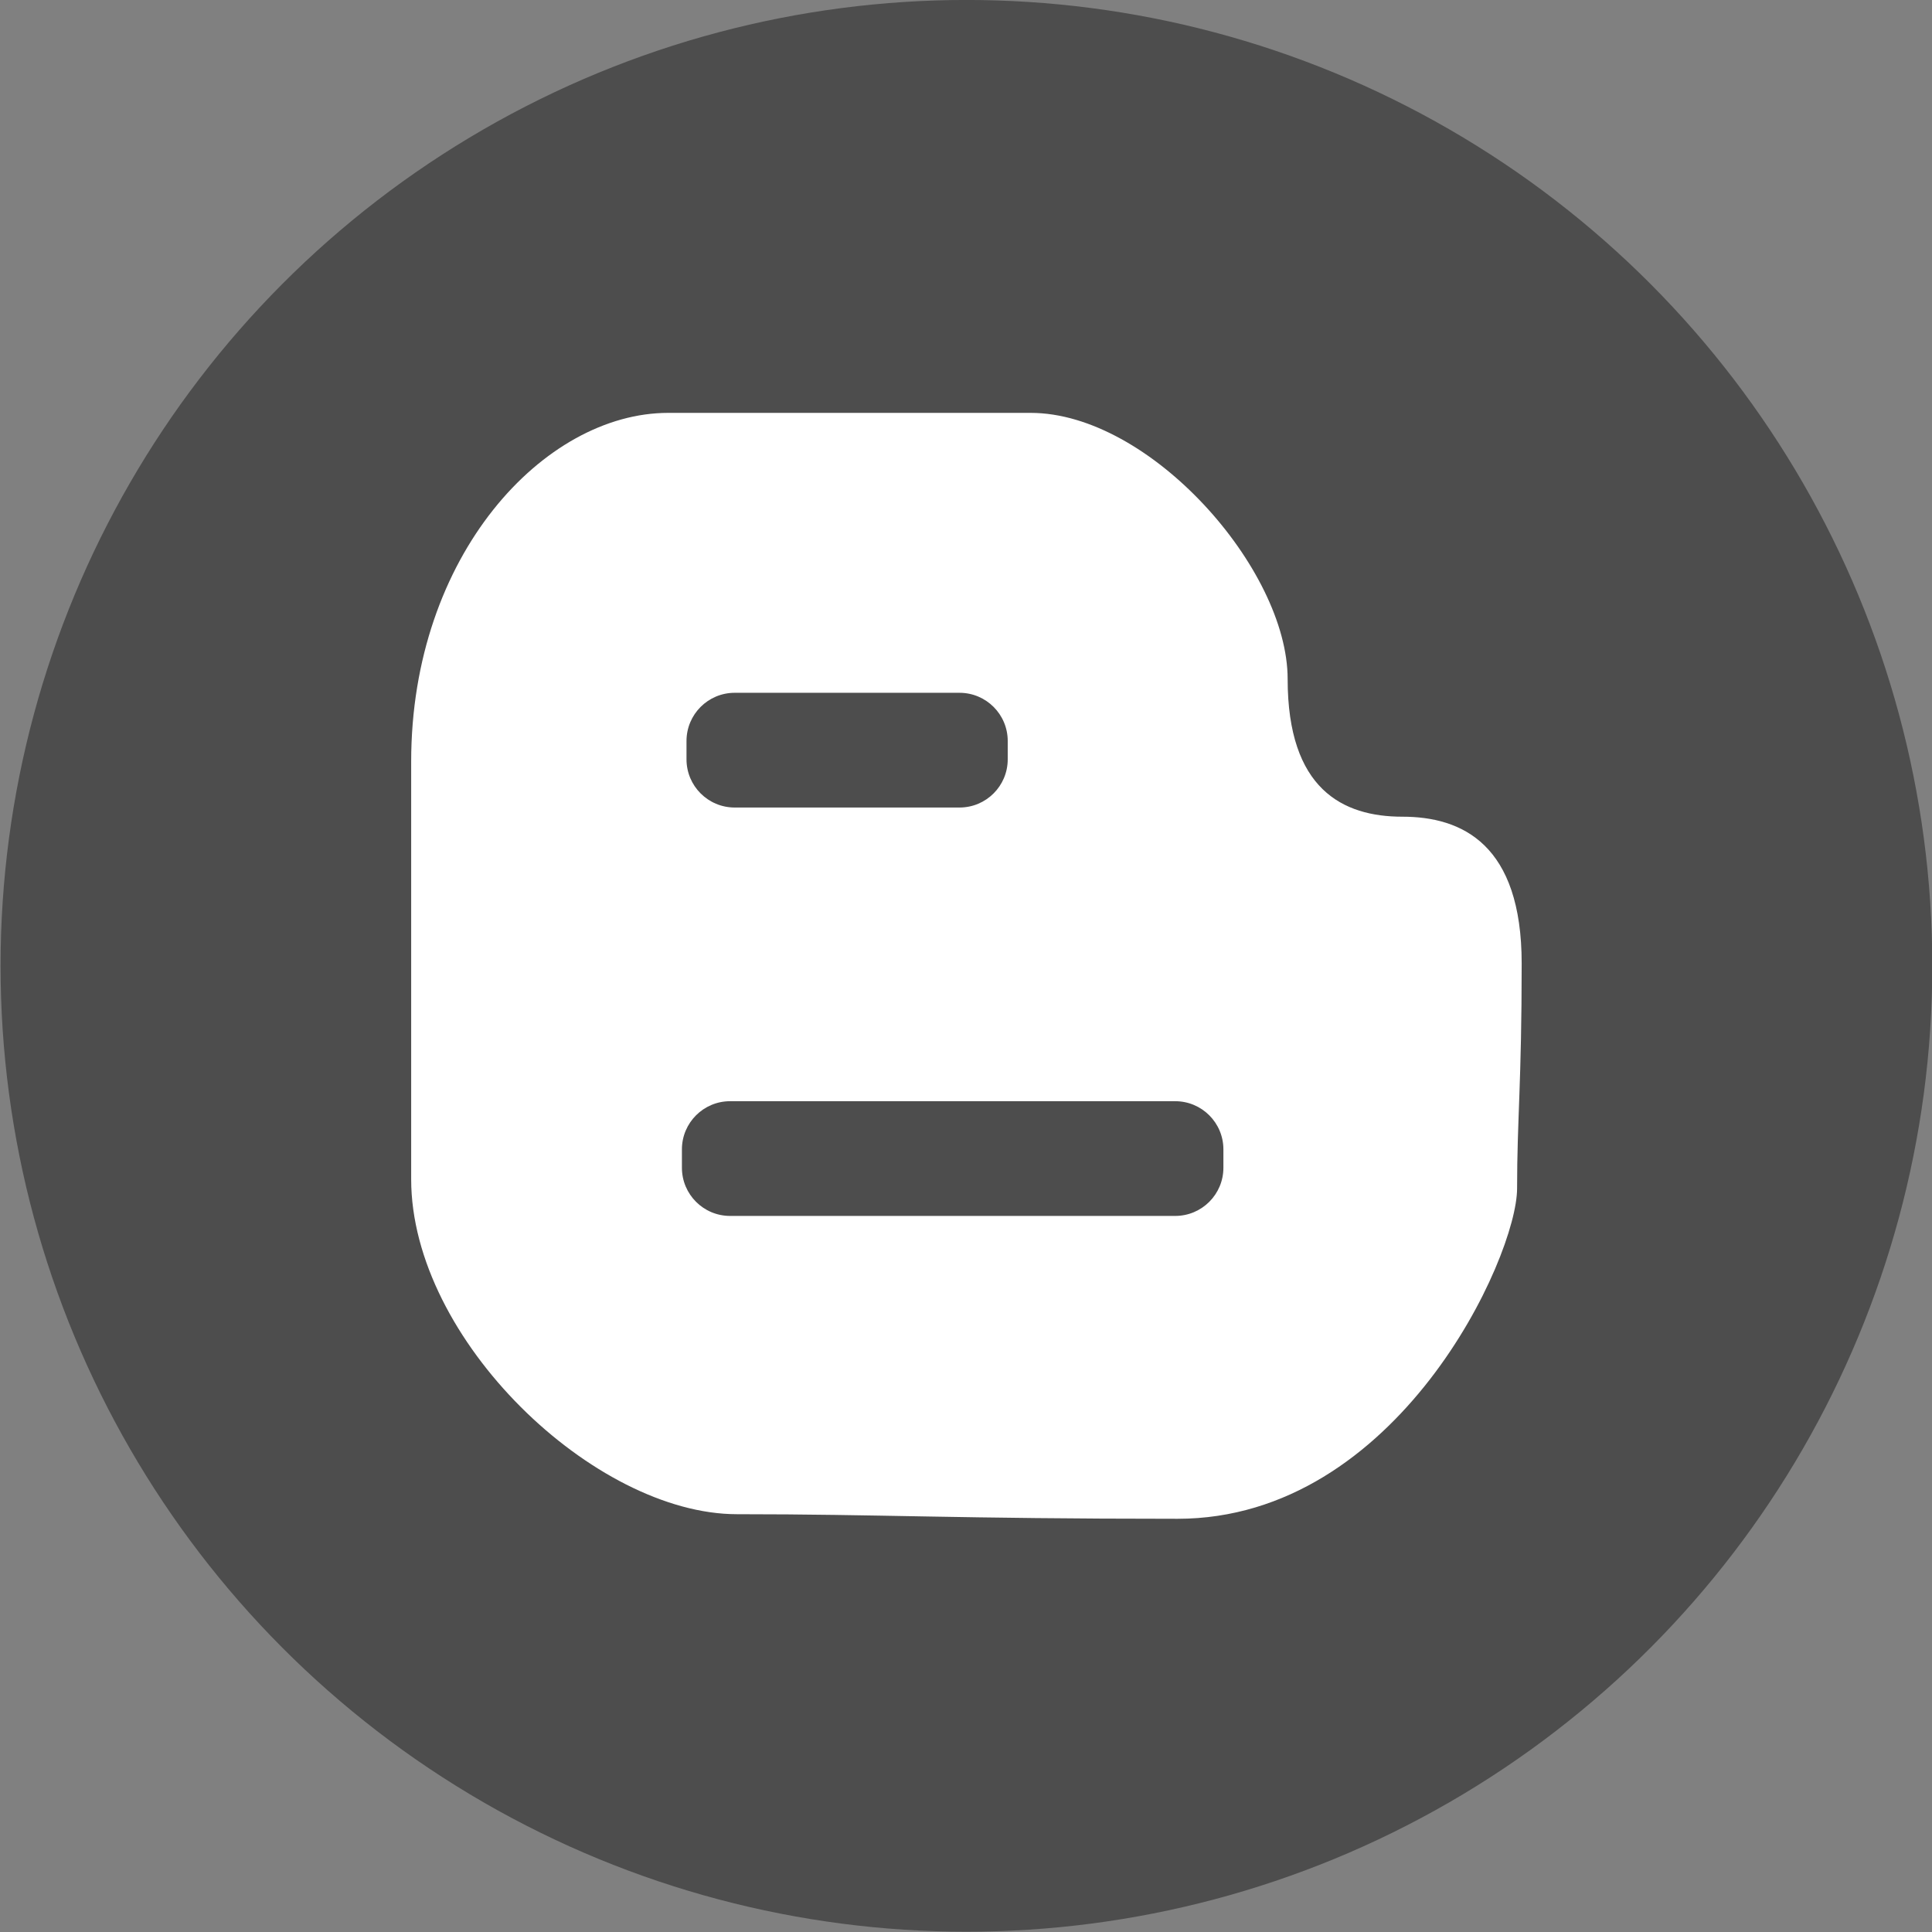
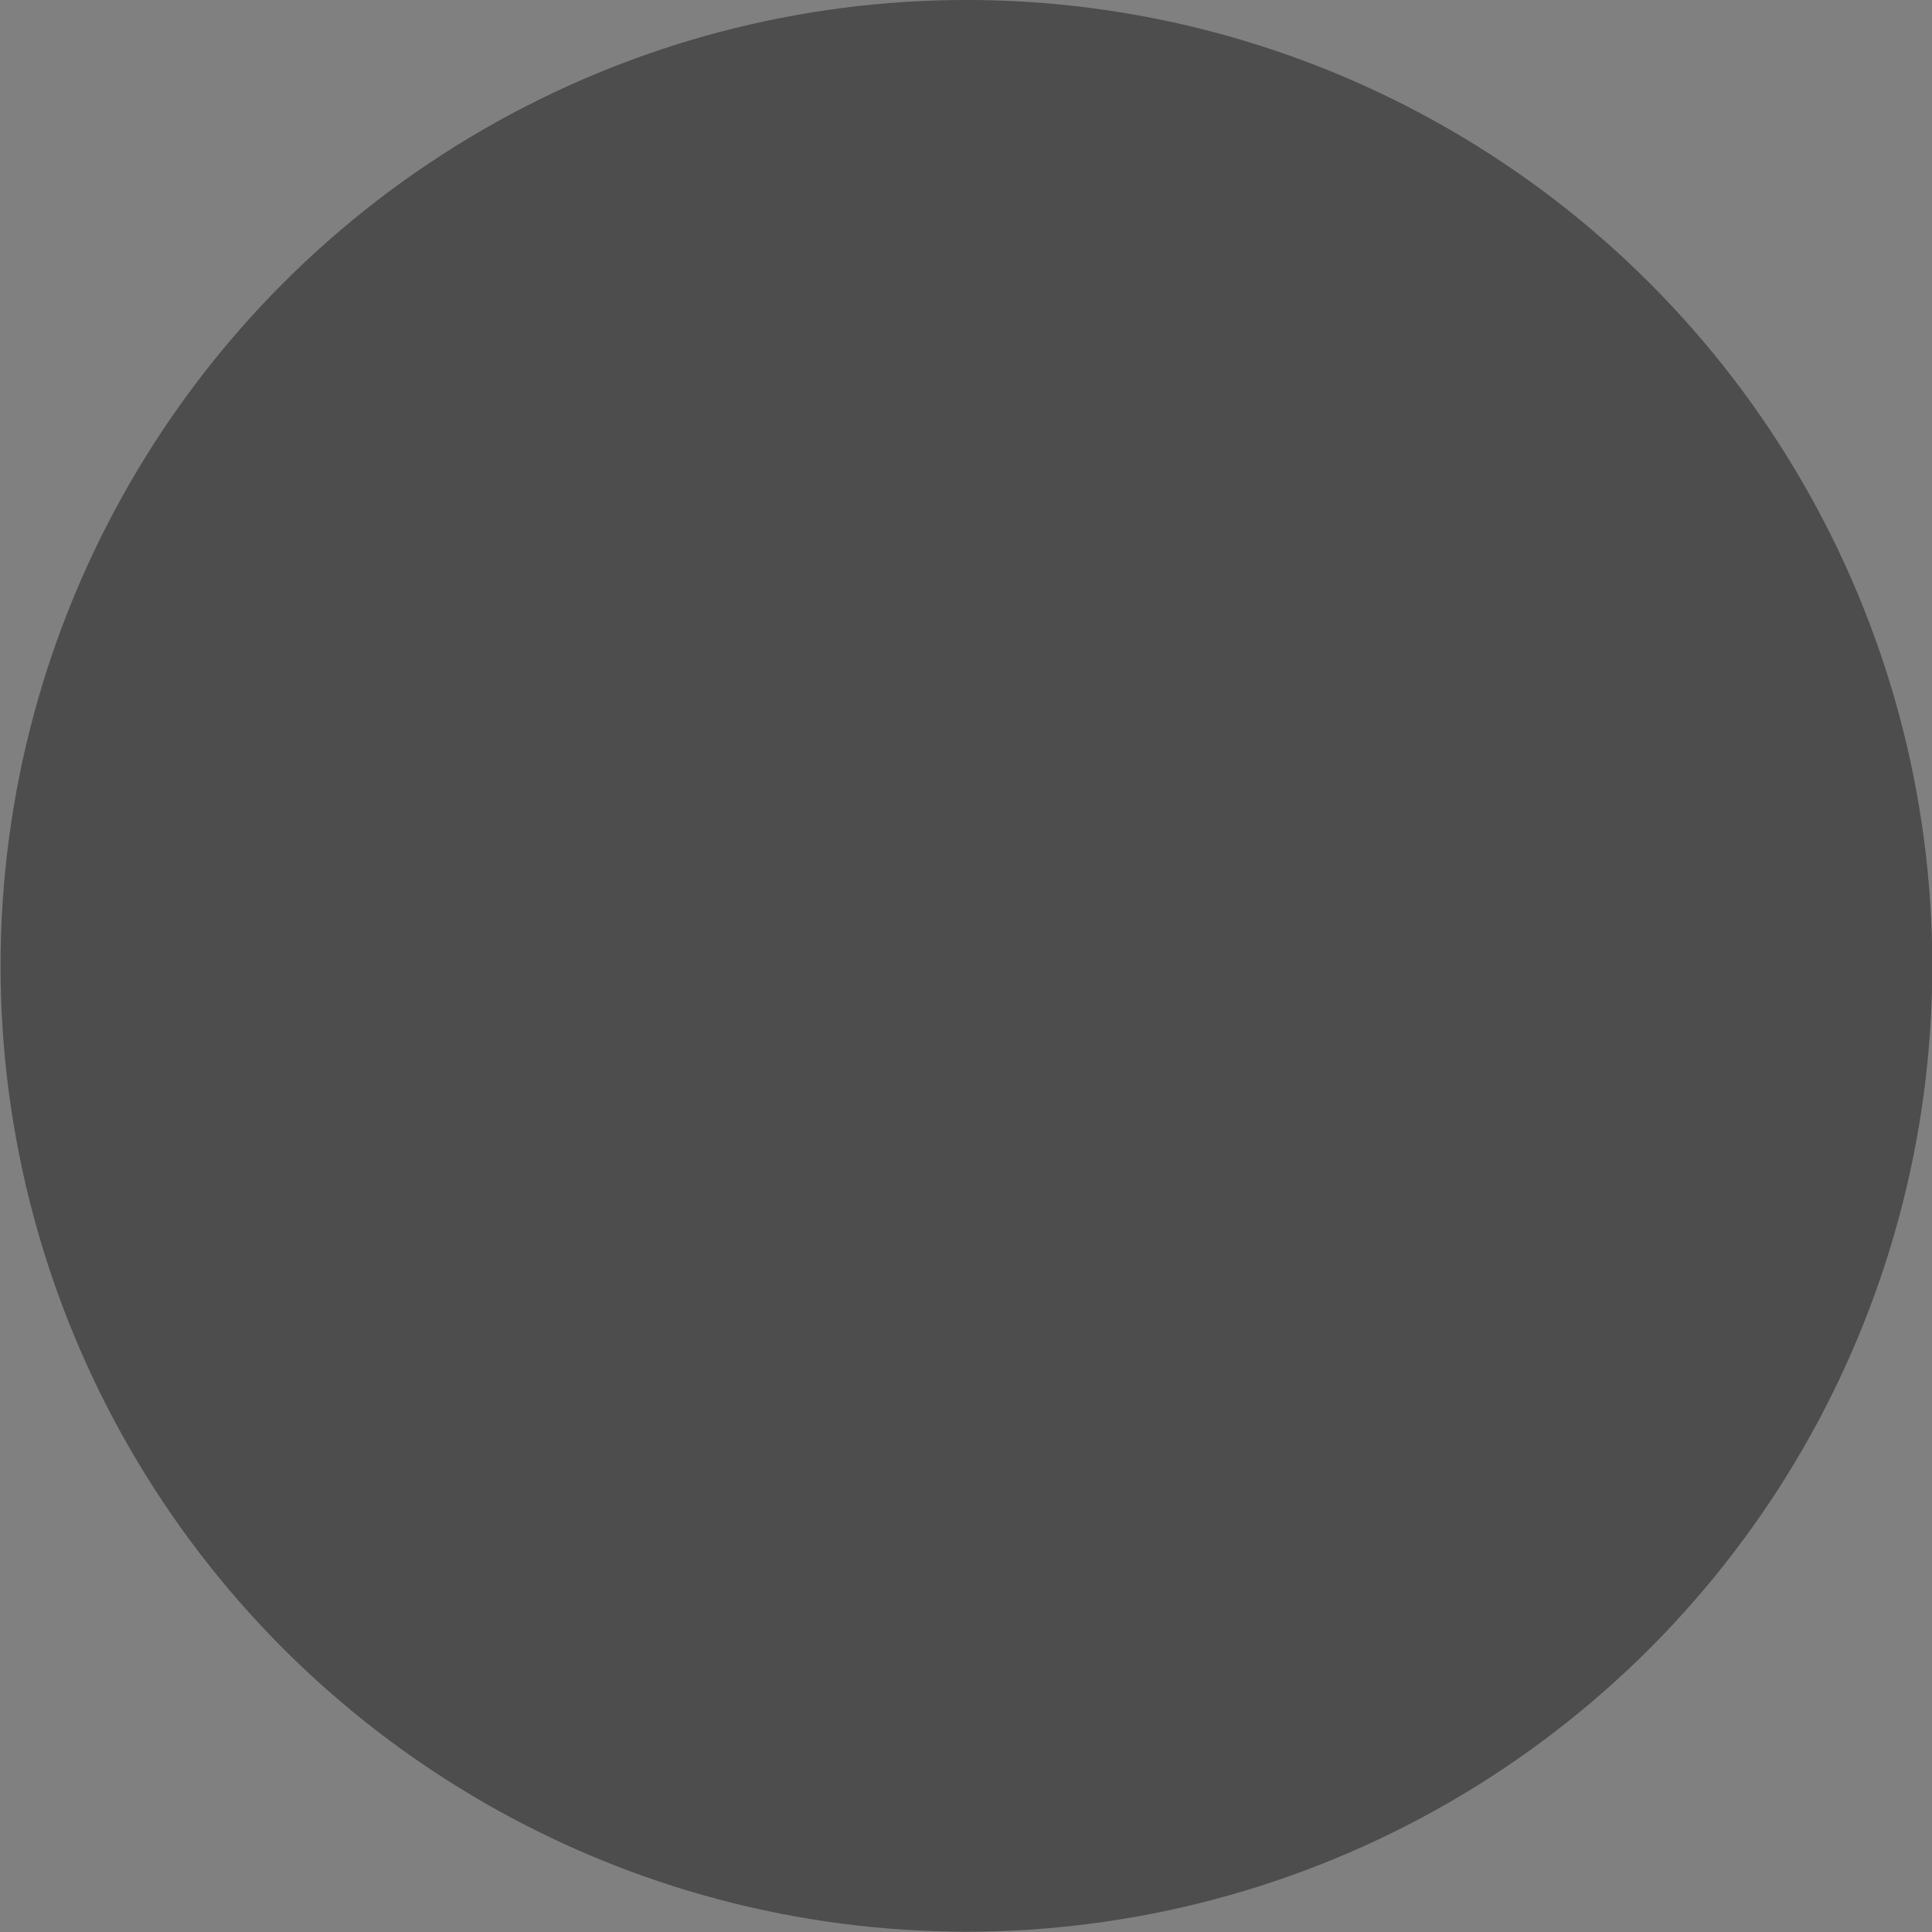
<svg xmlns="http://www.w3.org/2000/svg" version="1.1" id="レイヤー_1" x="0px" y="0px" width="840px" height="840px" viewBox="0 0 840 840" enable-background="new 0 0 840 840" xml:space="preserve">
  <rect x="0" y="0" width="840" height="840" fill="#808080" stroke="none" />
  <g id="レイヤー_2">
    <g id="レイヤー_1-2">
      <circle fill="#4D4D4D" cx="420.185" cy="419.928" r="419.943" />
    </g>
  </g>
  <g>
-     <path fill="#FFFFFF" d="M609.725,355.086c-25.938,0-49.879-11.971-49.879-59.855S499.99,179.512,448.116,179.512   s-157.617,0-157.617,0c-53.869,0-111.729,61.85-111.729,151.632c0,0,0,111.729,0,181.559c0,69.831,79.806,145.646,141.656,145.646   s95.768,1.995,191.536,1.995c95.768,0,147.642-113.724,147.642-143.651c0-29.927,1.995-45.889,1.995-97.763   S635.662,355.086,609.725,355.086z M298.479,322.166c0-11.57,9.38-20.949,20.949-20.949h97.763   c11.569,0,20.949,9.379,20.949,20.949v7.981c0,11.569-9.38,20.949-20.949,20.949h-97.763c-11.569,0-20.949-9.38-20.949-20.949   V322.166z M531.913,507.716c0,11.569-9.379,20.948-20.949,20.948l-193.53,0.001c-11.569,0-20.949-9.38-20.949-20.949v-7.981   c0-11.569,9.38-20.949,20.949-20.949h193.53c11.57,0,20.949,9.38,20.949,20.949V507.716z" />
-   </g>
+     </g>
</svg>